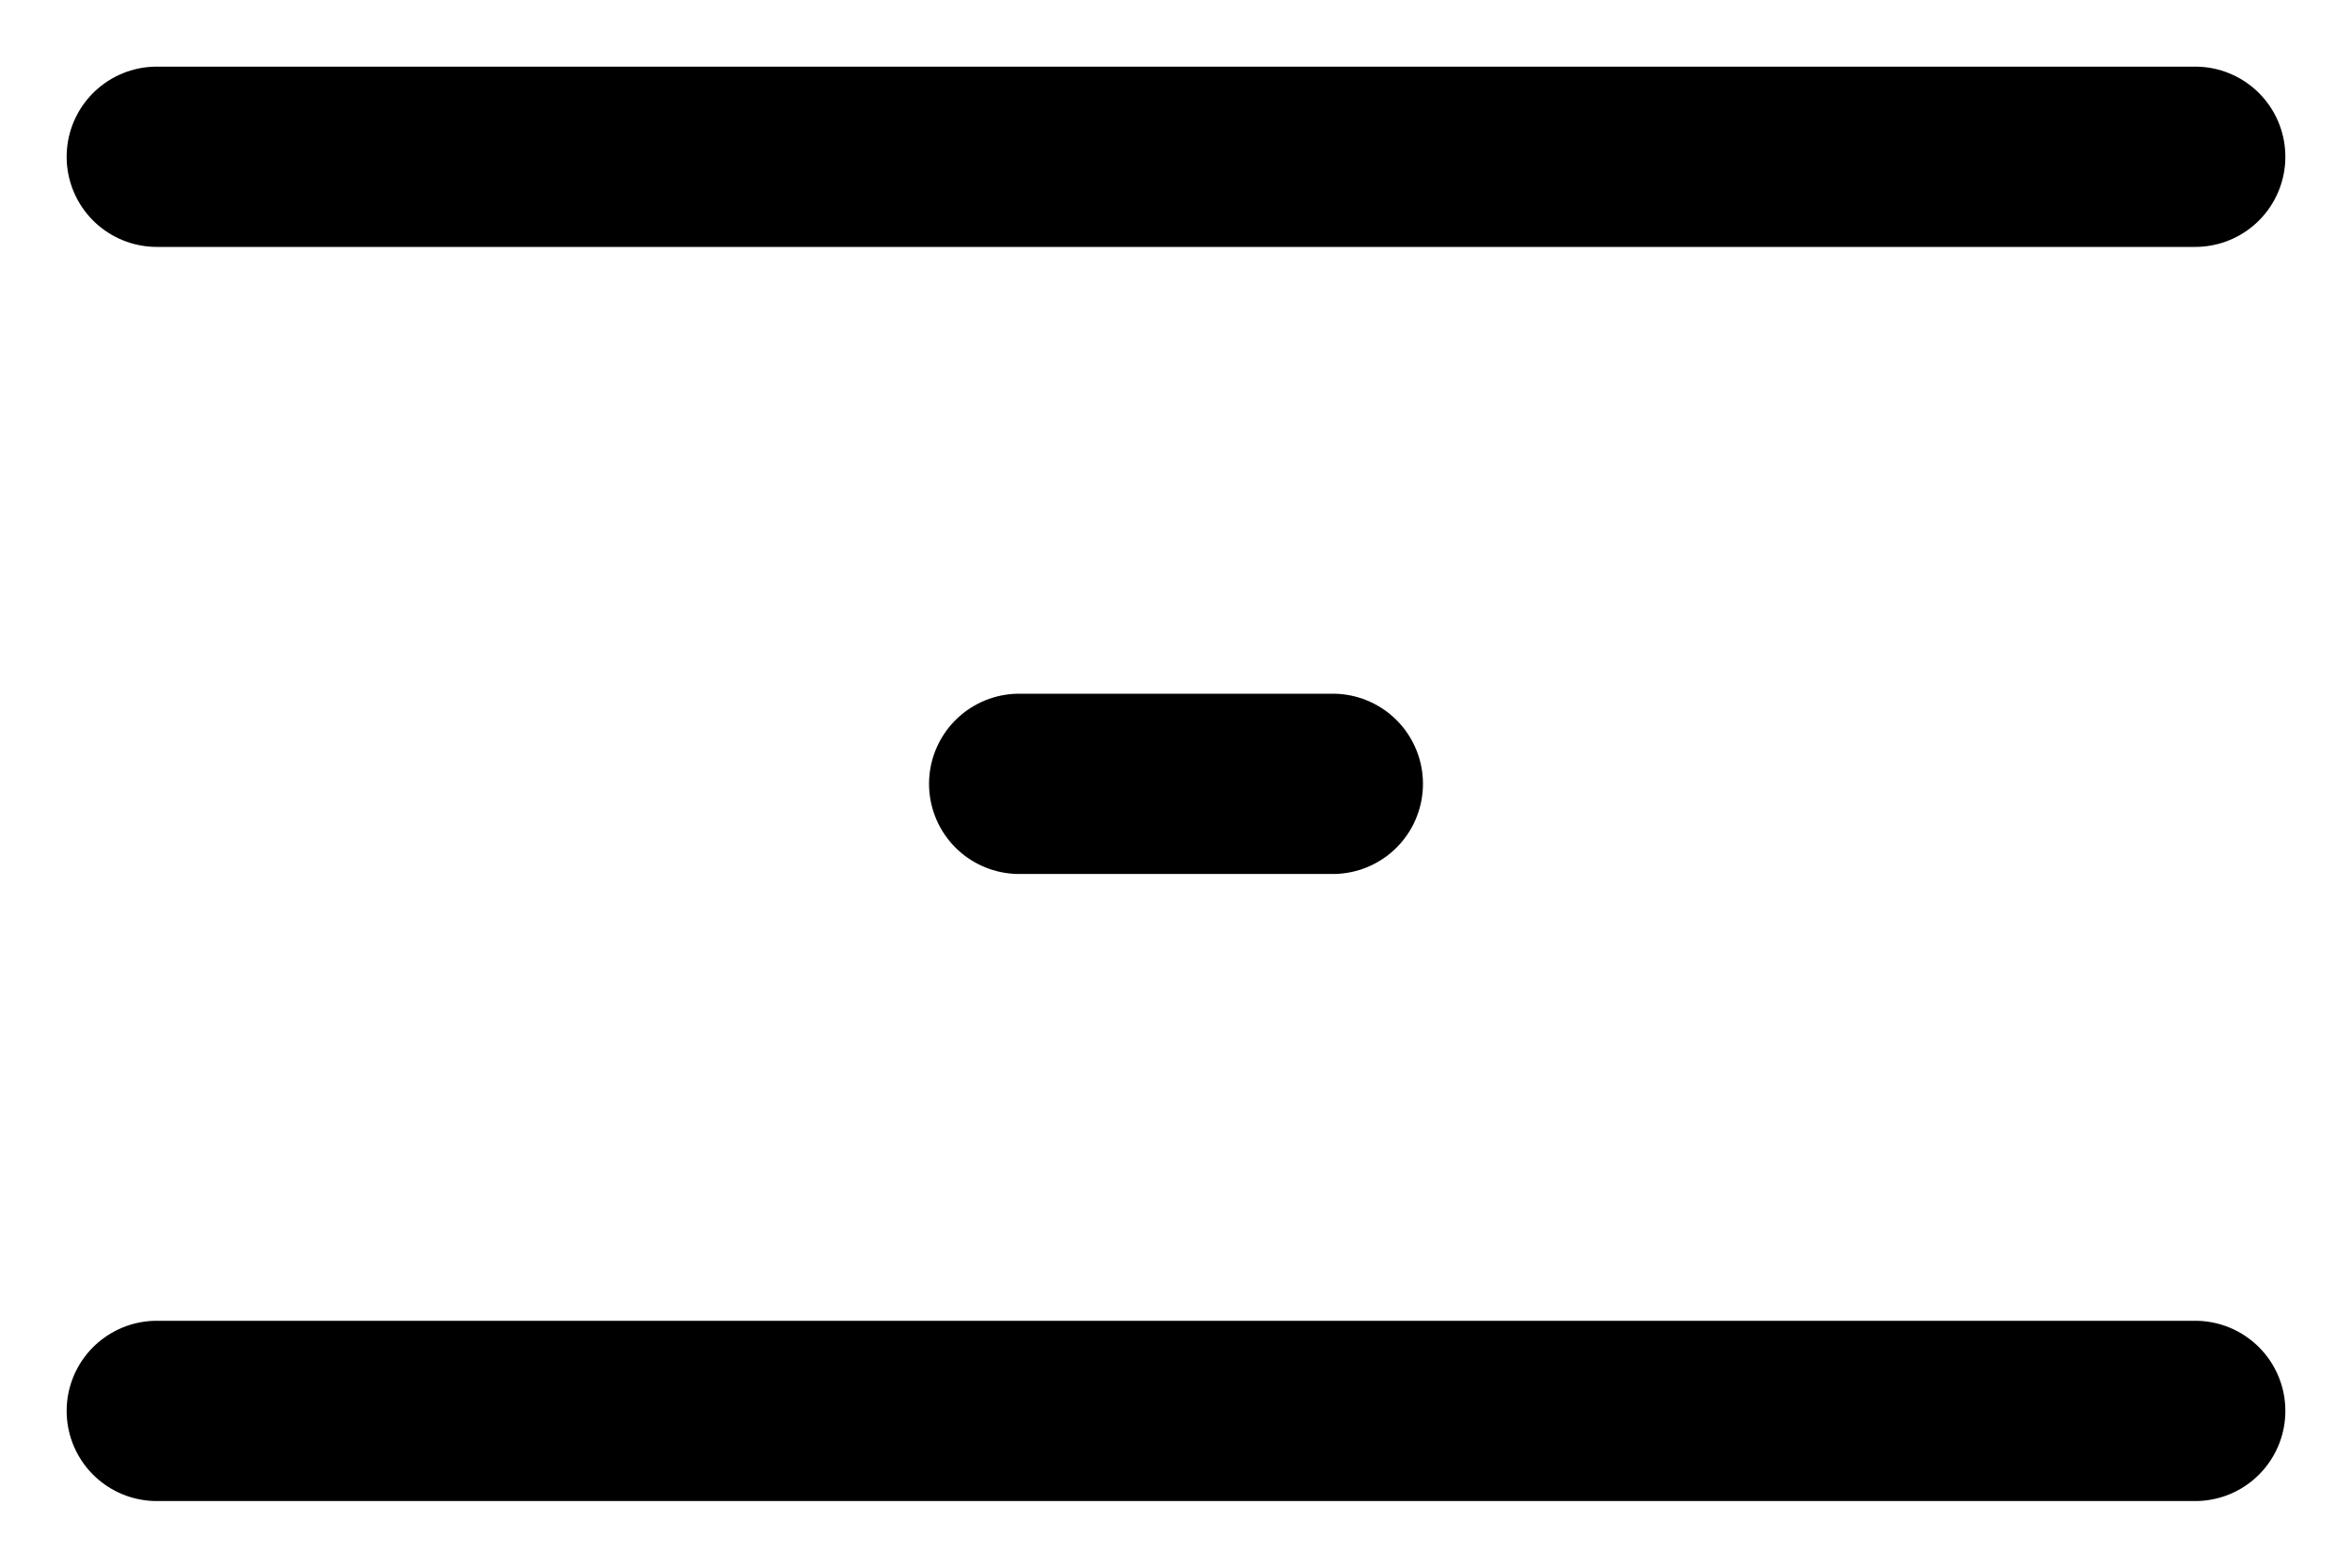
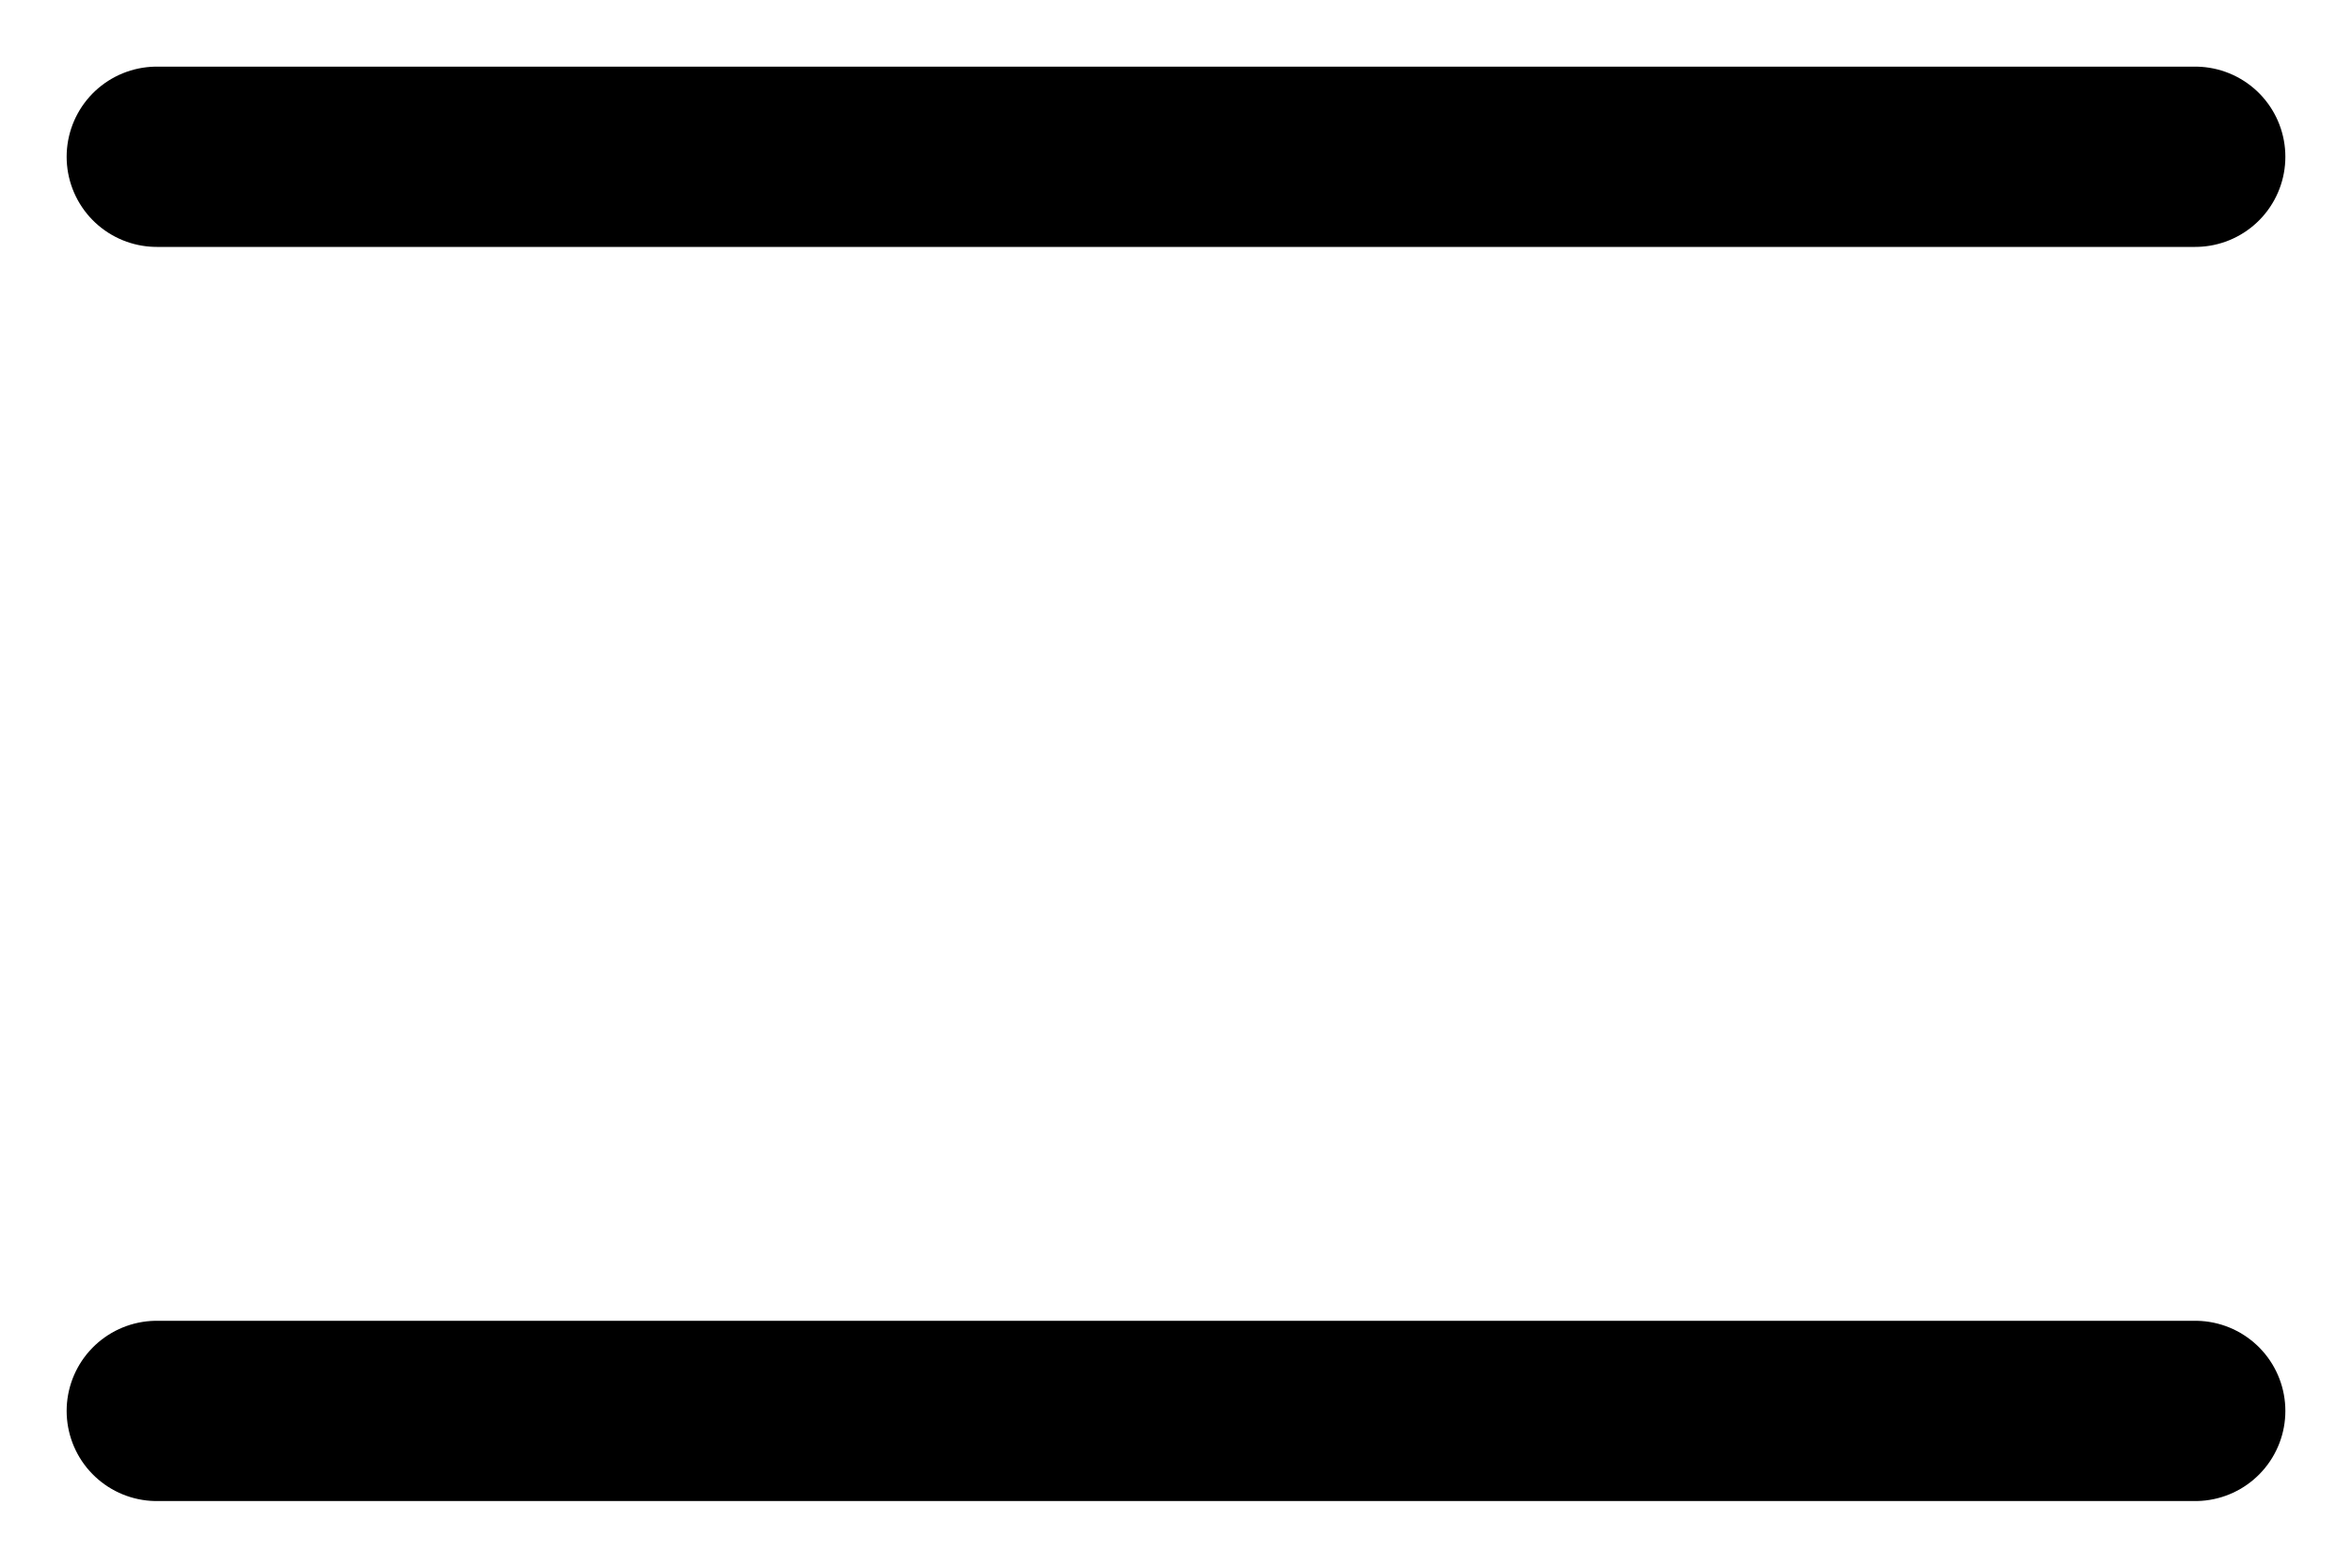
<svg xmlns="http://www.w3.org/2000/svg" width="30" height="20" viewBox="0 0 30 20" fill="none">
  <path d="M2 2H28" stroke="black" stroke-width="2.3" stroke-linecap="round" />
-   <path d="M13 10H17" stroke="black" stroke-width="2.3" stroke-linecap="round" />
  <path d="M2 18H28" stroke="black" stroke-width="2.3" stroke-linecap="round" />
</svg>